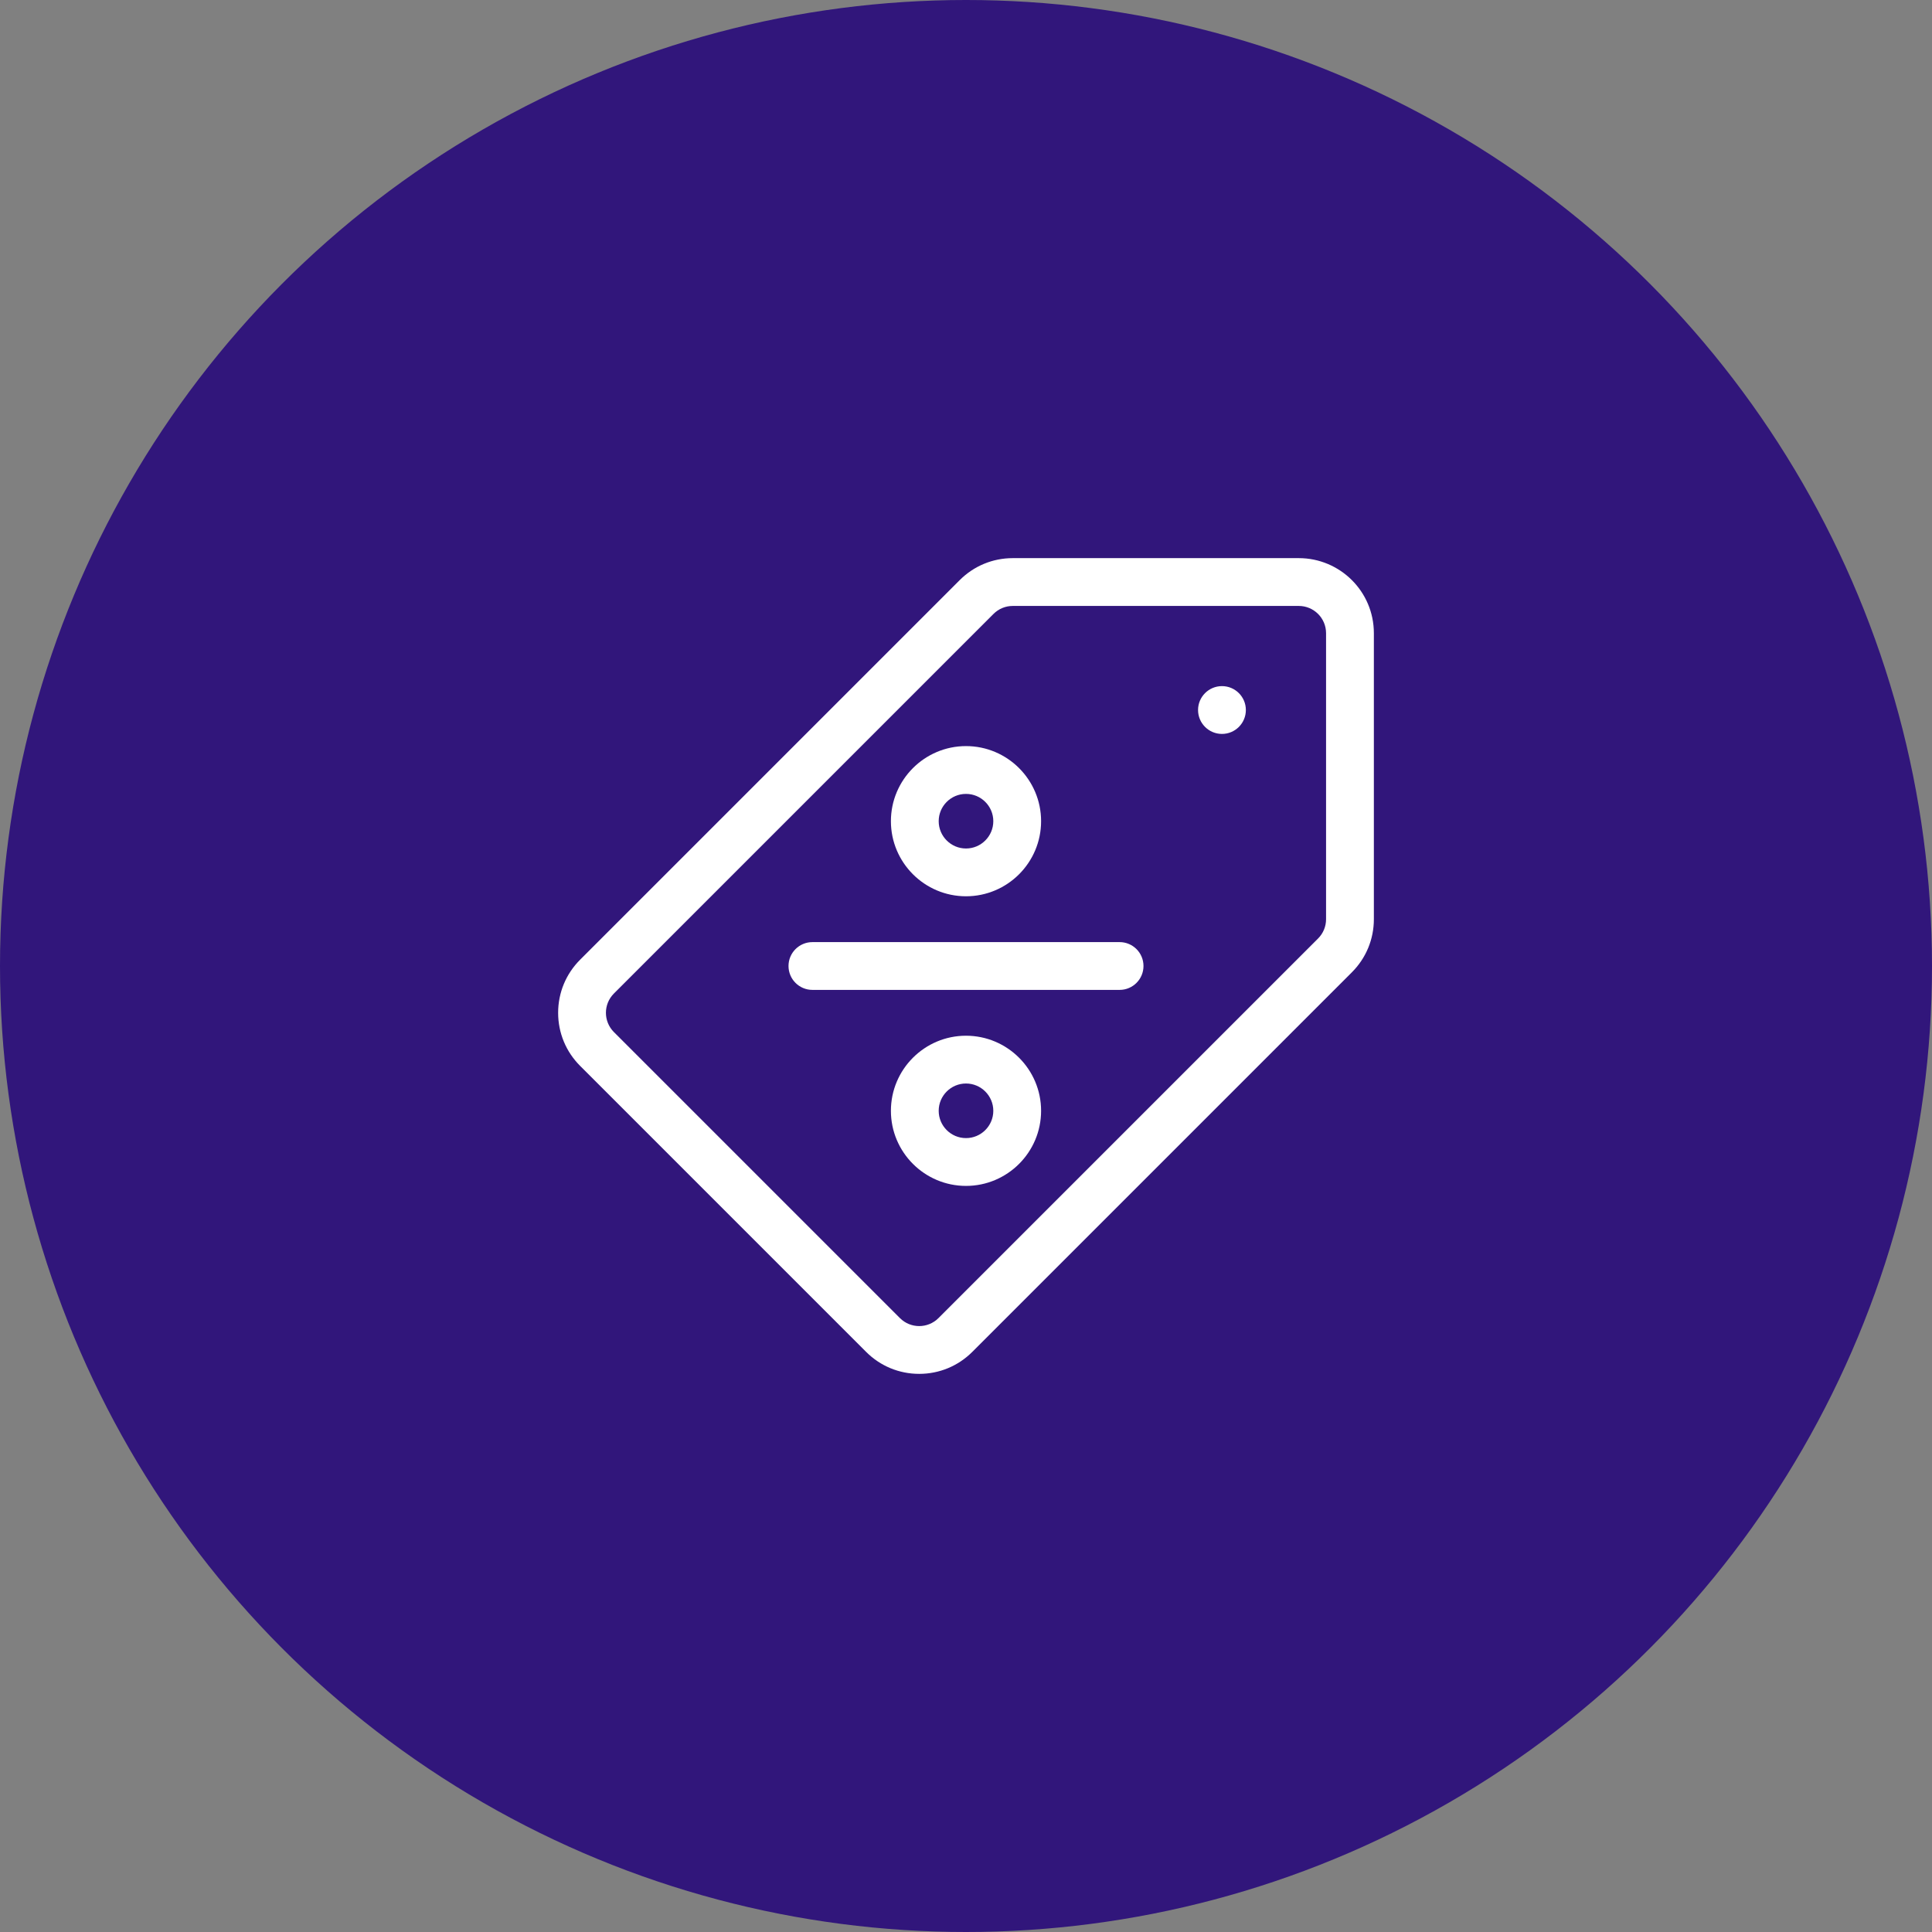
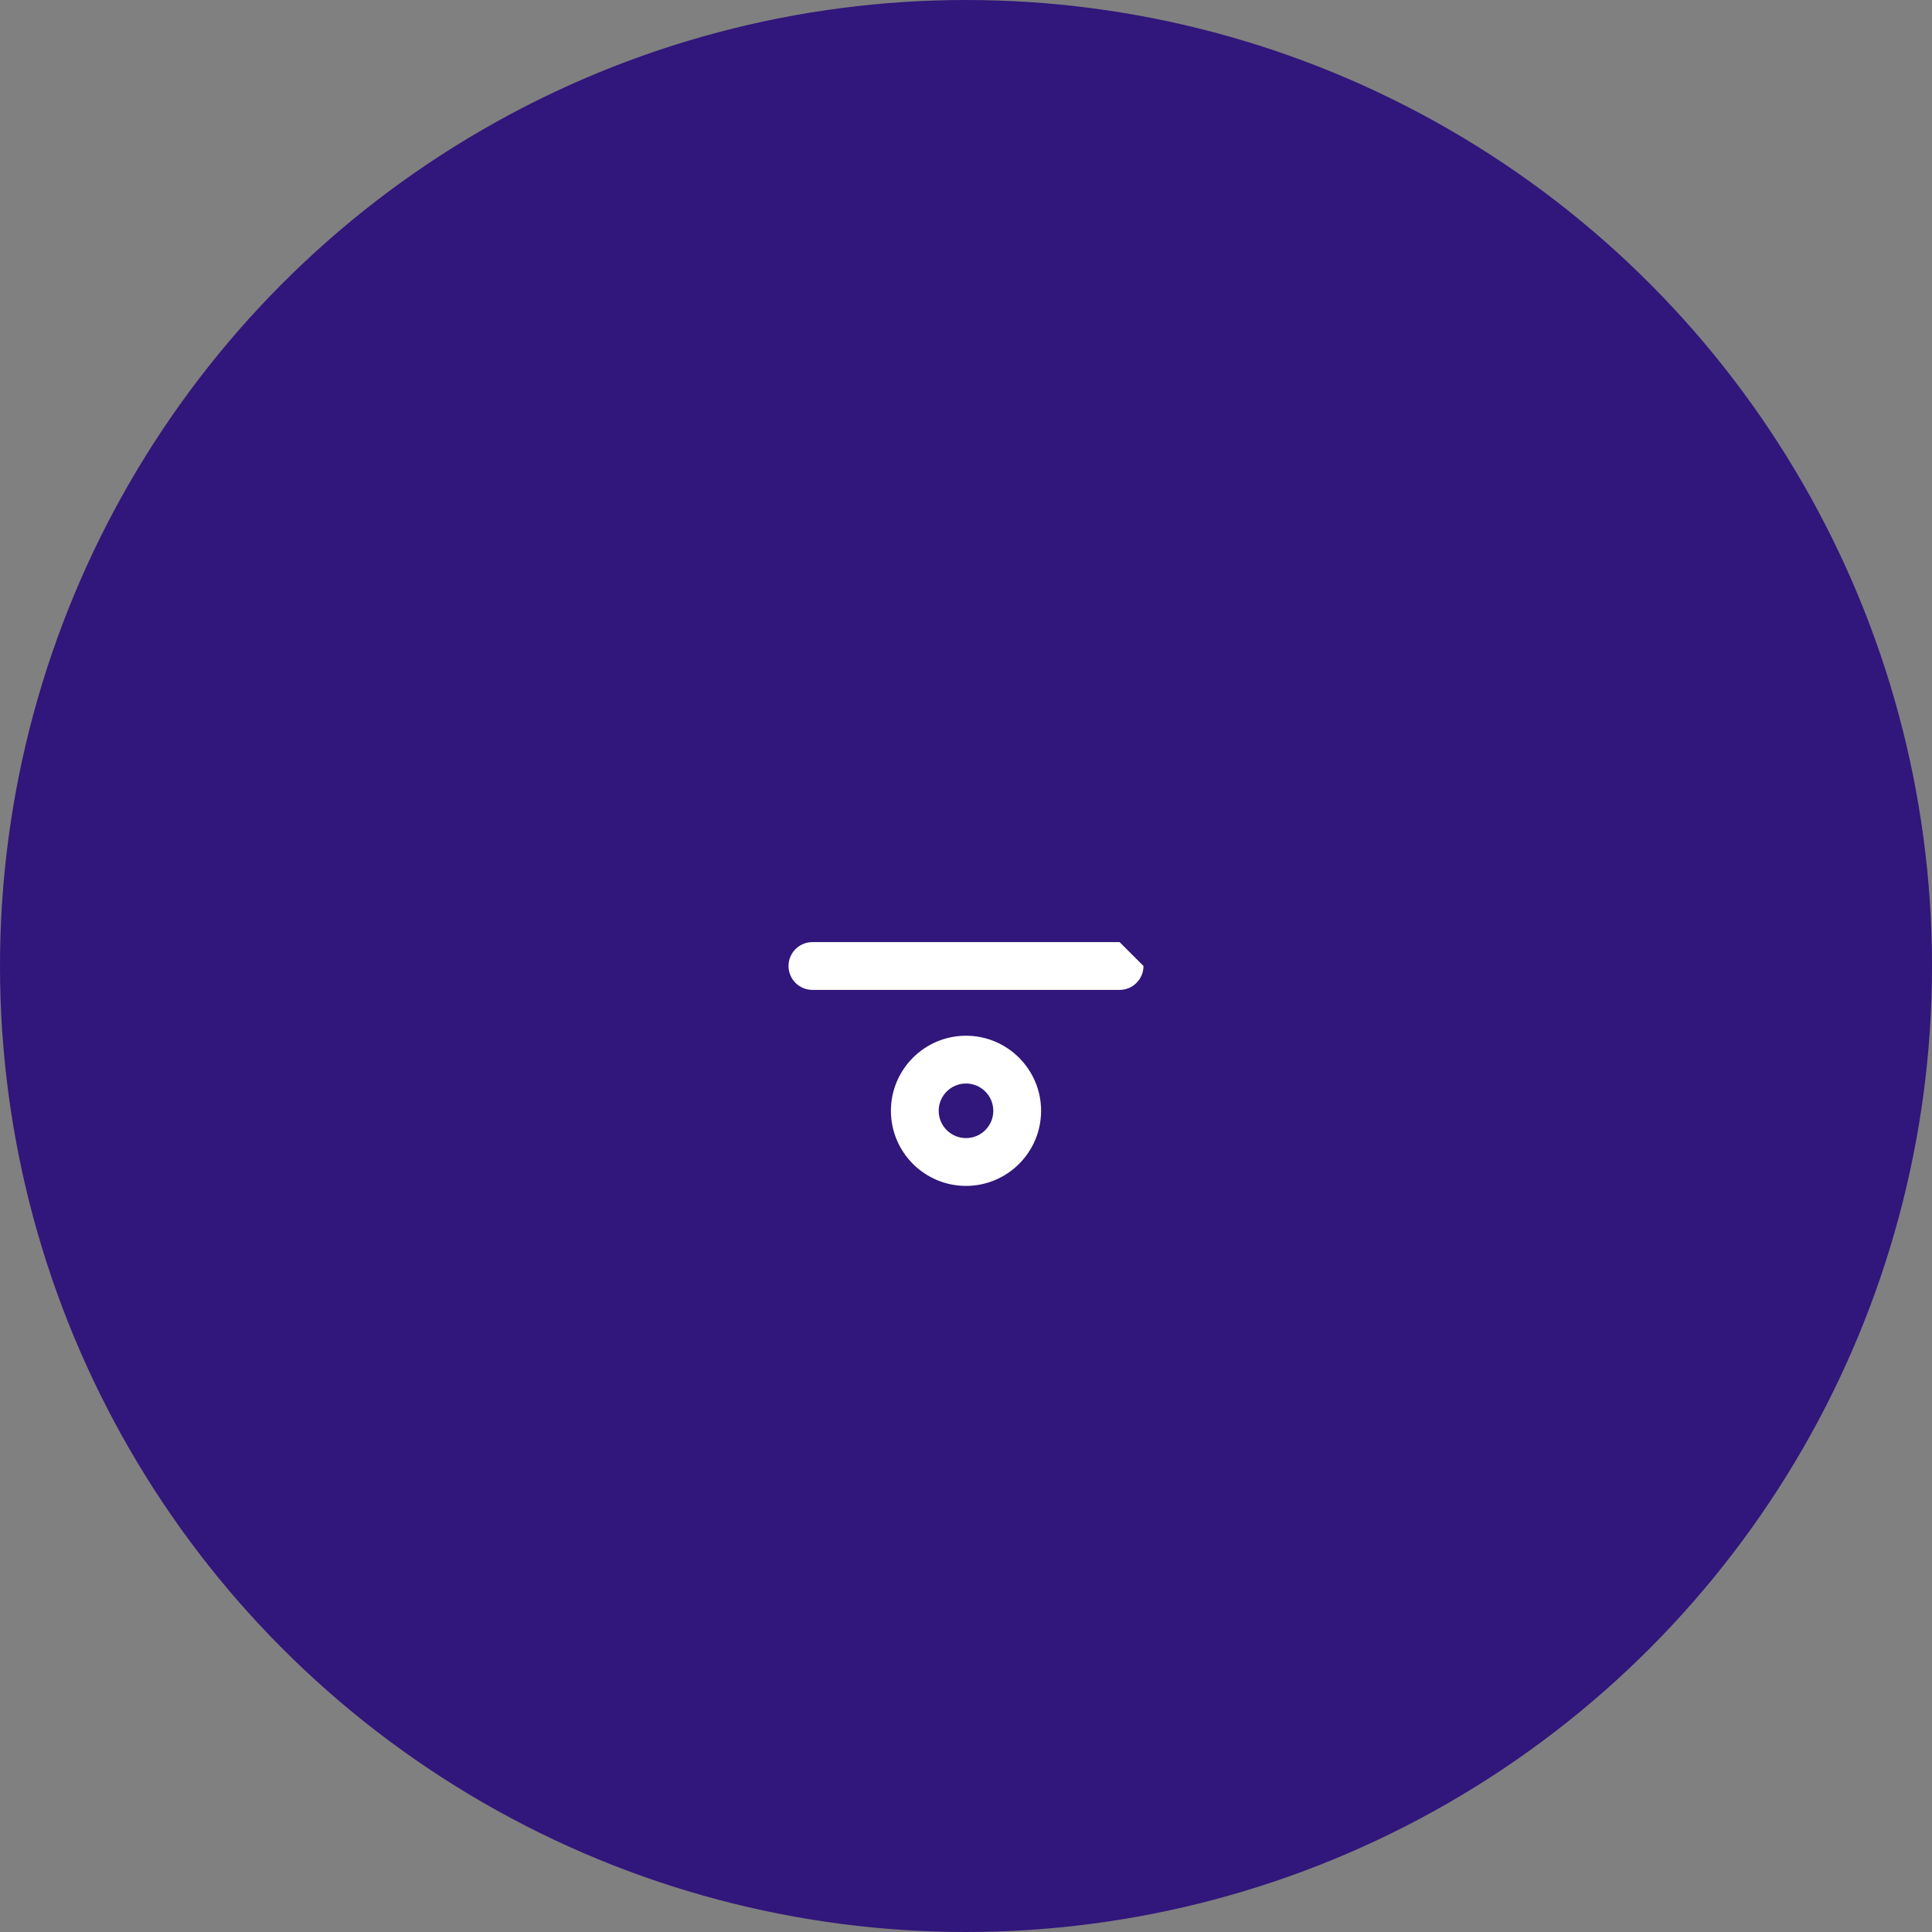
<svg xmlns="http://www.w3.org/2000/svg" width="90" height="90" viewBox="0 0 90 90" fill="none">
  <rect x="0" y="0" width="90" height="90" fill="#808080" stroke="none" />
  <circle cx="45" cy="45" r="45" fill="#31167B" />
-   <path d="M56.924 34.189C57.539 34.189 58.037 33.69 58.037 33.075C58.037 32.461 57.539 31.962 56.924 31.962C56.309 31.962 55.81 32.461 55.81 33.075C55.81 33.69 56.309 34.189 56.924 34.189Z" fill="white" />
-   <path d="M60.502 26H47.181C46.246 26 45.367 26.364 44.706 27.025L27.025 44.706C26.364 45.367 26 46.246 26 47.18C26 48.115 26.364 48.993 27.025 49.654L40.346 62.975C41.007 63.636 41.885 64 42.82 64C43.754 64 44.633 63.636 45.294 62.975L62.975 45.294C63.636 44.633 64 43.754 64 42.819V29.498C64 27.546 62.415 26 60.502 26ZM61.773 42.819C61.773 43.159 61.641 43.479 61.401 43.719L43.719 61.401C43.222 61.898 42.418 61.898 41.921 61.401L28.599 48.079C28.102 47.582 28.102 46.778 28.599 46.281L46.281 28.599C46.521 28.359 46.841 28.227 47.181 28.227H60.502C61.196 28.227 61.773 28.788 61.773 29.498V42.819Z" fill="white" />
-   <path d="M45 41.752C46.929 41.752 48.498 40.183 48.498 38.254C48.498 36.325 46.929 34.756 45 34.756C43.071 34.756 41.502 36.325 41.502 38.254C41.502 40.183 43.071 41.752 45 41.752ZM45 36.983C45.701 36.983 46.272 37.553 46.272 38.254C46.272 38.955 45.701 39.526 45 39.526C44.299 39.526 43.728 38.955 43.728 38.254C43.728 37.553 44.299 36.983 45 36.983Z" fill="white" />
  <path d="M45 48.248C43.071 48.248 41.502 49.817 41.502 51.746C41.502 53.675 43.071 55.244 45 55.244C46.929 55.244 48.498 53.675 48.498 51.746C48.498 49.817 46.929 48.248 45 48.248ZM45 53.017C44.299 53.017 43.728 52.447 43.728 51.746C43.728 51.045 44.299 50.474 45 50.474C45.701 50.474 46.272 51.045 46.272 51.746C46.272 52.447 45.701 53.017 45 53.017Z" fill="white" />
-   <path d="M52.155 43.887H37.846C37.231 43.887 36.732 44.385 36.732 45C36.732 45.615 37.231 46.113 37.846 46.113H52.155C52.77 46.113 53.268 45.615 53.268 45C53.268 44.385 52.77 43.887 52.155 43.887Z" fill="white" />
+   <path d="M52.155 43.887H37.846C37.231 43.887 36.732 44.385 36.732 45C36.732 45.615 37.231 46.113 37.846 46.113H52.155C52.77 46.113 53.268 45.615 53.268 45Z" fill="white" />
</svg>